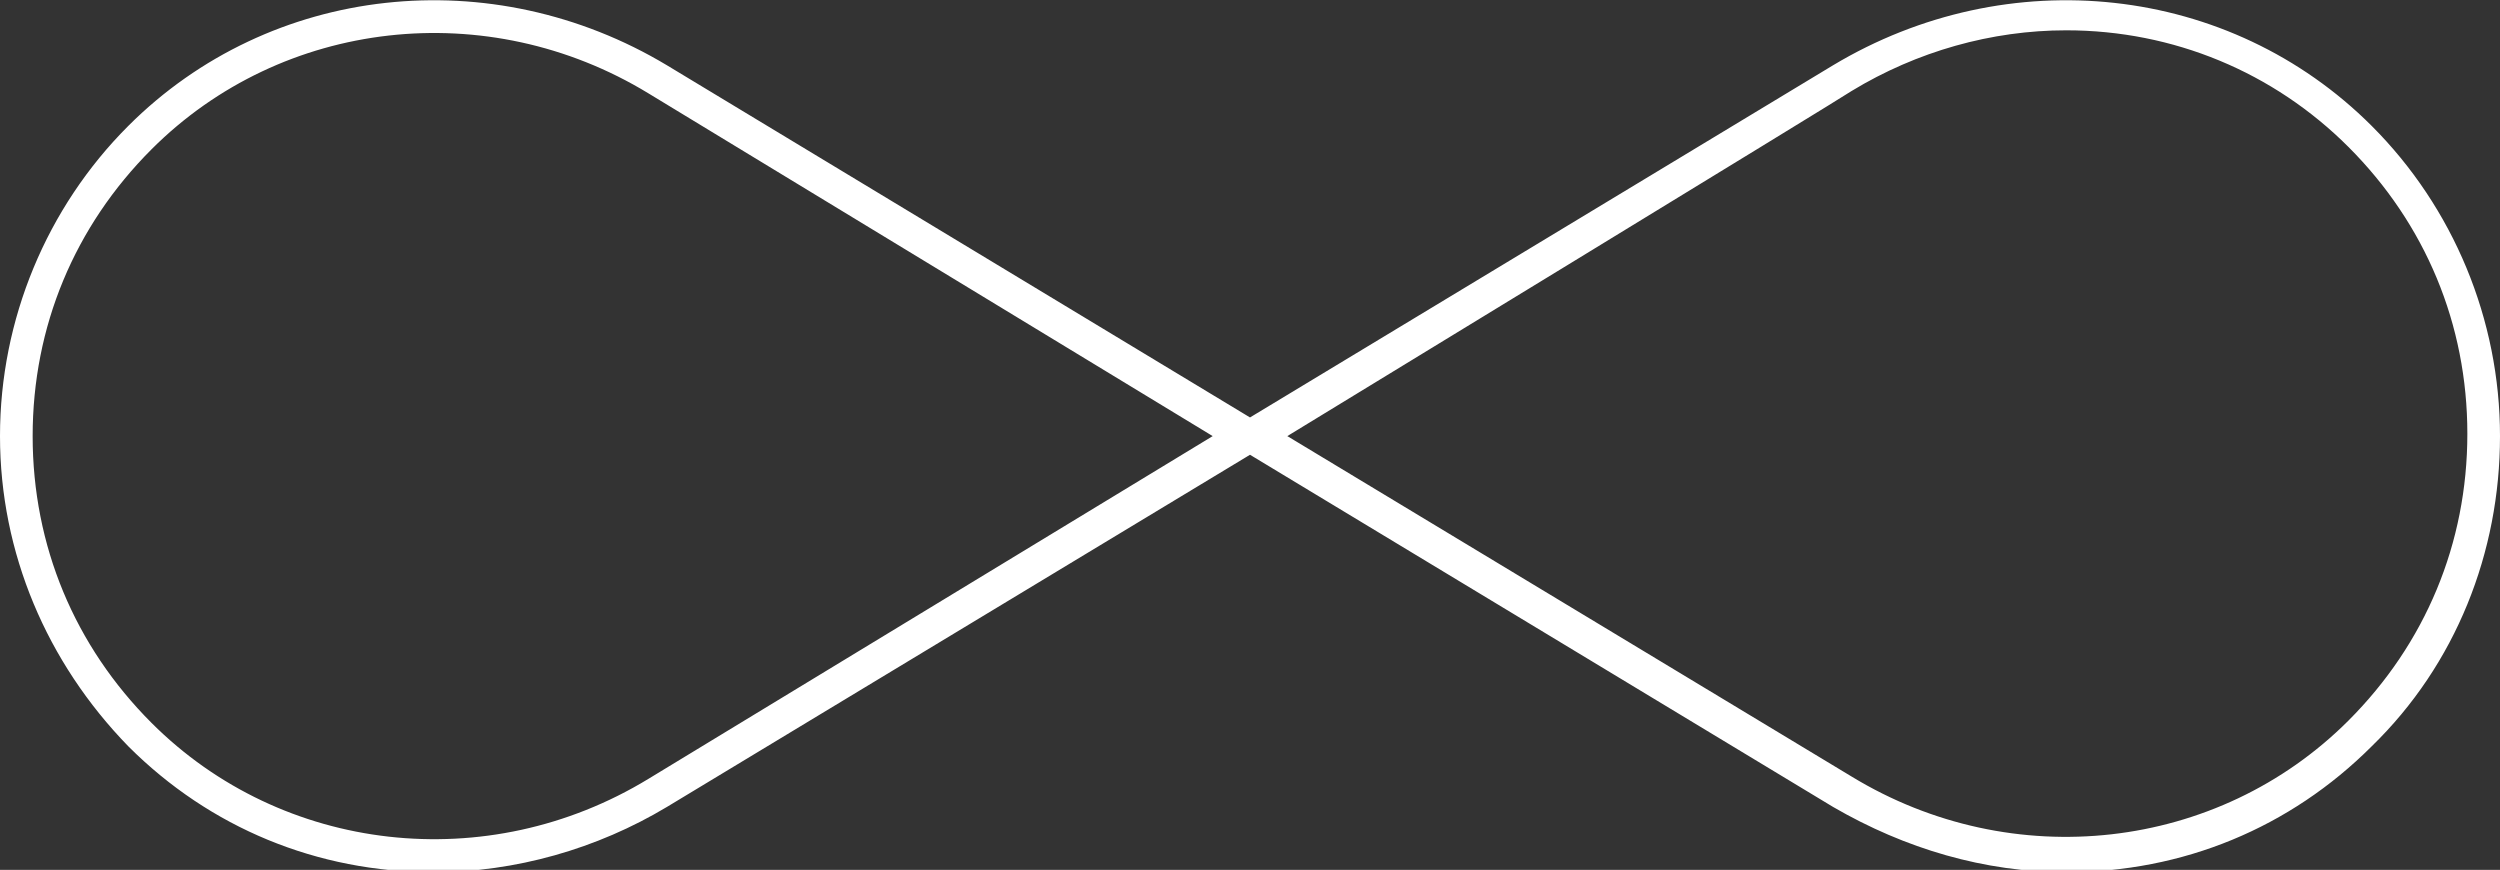
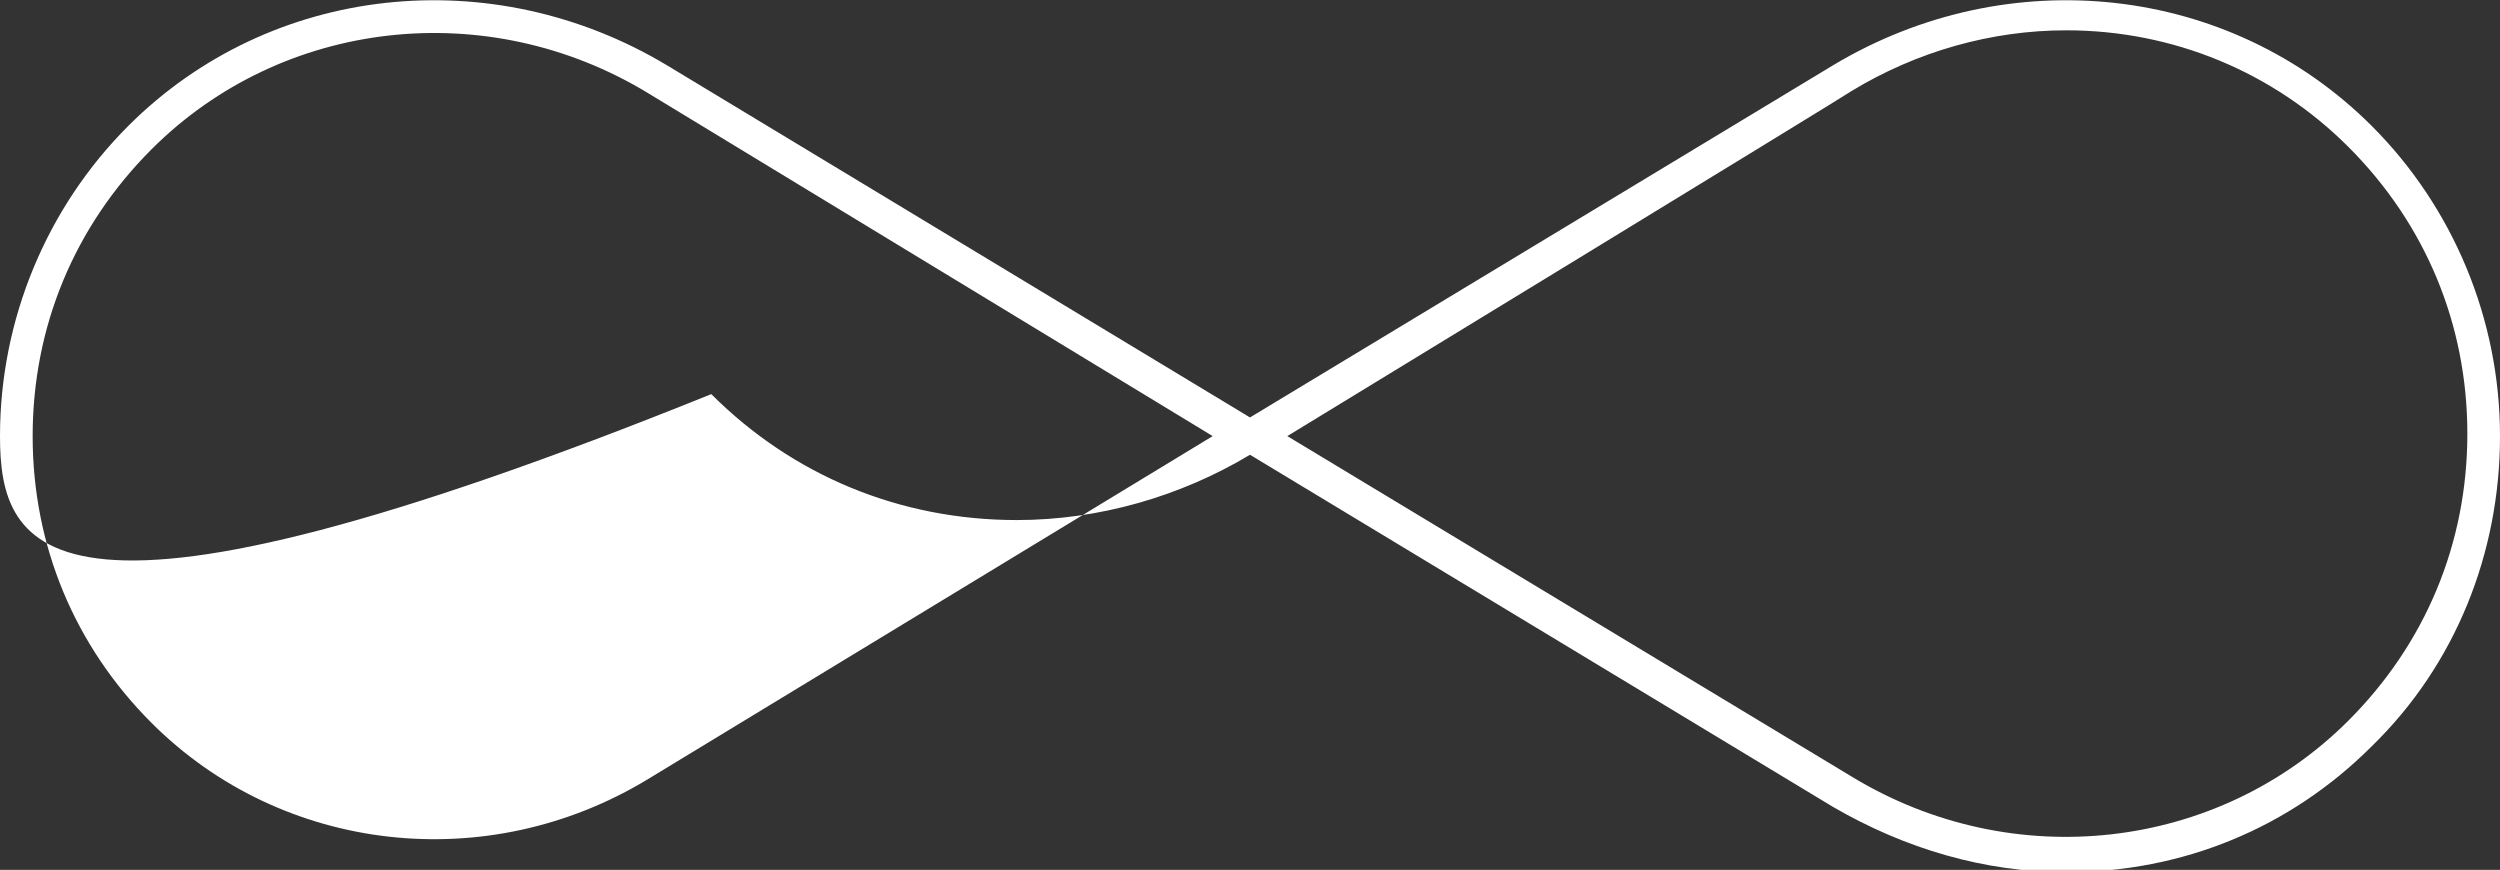
<svg xmlns="http://www.w3.org/2000/svg" version="1.1" id="Layer_2" x="0px" y="0px" viewBox="0 0 107.2 37.3" style="enable-background:new 0 0 107.2 37.3;" xml:space="preserve">
  <rect x="0" y="0" width="107.2" height="37.3" fill="#333333" stroke="none" />
  <style type="text/css"> .st0{fill:#FFFFFF;} </style>
  <g id="Layer_1-2">
    <g id="y2k_Asset_by_Annorastd-13">
-       <path class="st0" d="M5.5,5.4c6.1-6.1,15.6-7.1,23.1-2.6l25,15.1l25-15.1c7.5-4.5,17-3.5,23.1,2.6c3.5,3.5,5.5,8.3,5.5,13.3 s-1.9,9.8-5.5,13.3c-3.5,3.5-8.1,5.4-13.1,5.4c-3.5,0-6.9-1-10-2.8l-25-15.1l-25,15.1c-3,1.8-6.5,2.8-10,2.8 c-5,0-9.6-1.9-13.1-5.4C2,28.4,0,23.7,0,18.7S2,8.9,5.5,5.4z M6.5,6.4C3.2,9.7,1.4,14,1.4,18.7s1.8,9,5.1,12.3 c5.6,5.6,14.4,6.6,21.3,2.4L52,18.7L27.8,4C20.9-0.2,12.1,0.8,6.5,6.4z M55.2,18.7l24.2,14.6c6.9,4.2,15.7,3.2,21.3-2.4 c3.3-3.3,5.1-7.6,5.1-12.3s-1.8-9-5.1-12.3c-3.2-3.2-7.5-5-12.1-5c-3.2,0-6.4,0.9-9.2,2.6C79.3,4,55.2,18.7,55.2,18.7z" />
+       <path class="st0" d="M5.5,5.4c6.1-6.1,15.6-7.1,23.1-2.6l25,15.1l25-15.1c7.5-4.5,17-3.5,23.1,2.6c3.5,3.5,5.5,8.3,5.5,13.3 s-1.9,9.8-5.5,13.3c-3.5,3.5-8.1,5.4-13.1,5.4c-3.5,0-6.9-1-10-2.8l-25-15.1c-3,1.8-6.5,2.8-10,2.8 c-5,0-9.6-1.9-13.1-5.4C2,28.4,0,23.7,0,18.7S2,8.9,5.5,5.4z M6.5,6.4C3.2,9.7,1.4,14,1.4,18.7s1.8,9,5.1,12.3 c5.6,5.6,14.4,6.6,21.3,2.4L52,18.7L27.8,4C20.9-0.2,12.1,0.8,6.5,6.4z M55.2,18.7l24.2,14.6c6.9,4.2,15.7,3.2,21.3-2.4 c3.3-3.3,5.1-7.6,5.1-12.3s-1.8-9-5.1-12.3c-3.2-3.2-7.5-5-12.1-5c-3.2,0-6.4,0.9-9.2,2.6C79.3,4,55.2,18.7,55.2,18.7z" />
    </g>
  </g>
</svg>